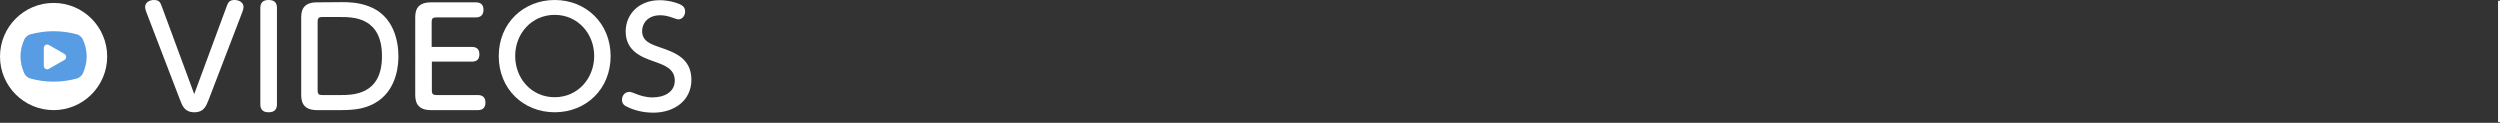
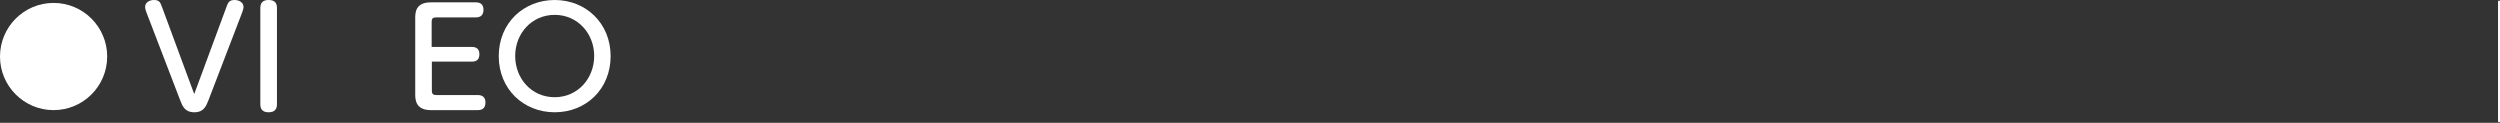
<svg xmlns="http://www.w3.org/2000/svg" version="1.1" id="圖層_1" x="0px" y="0px" width="1278.2px" height="62.8px" viewBox="0 0 1278.2 62.8" style="enable-background:new 0 0 1278.2 62.8;" xml:space="preserve">
  <rect x="0" y="0" width="1278.2" height="62.8" fill="#333333" stroke="none" />
  <style type="text/css">
	.st0{fill:#FFFFFF;}
	.st1{fill:#589DE4;}
</style>
  <path class="st0" d="M1277.7,62.5c-0.3,0-0.5-0.2-0.5-0.5V0.8c0-0.3,0.2-0.5,0.5-0.5s0.5,0.2,0.5,0.5V62  C1278.2,62.3,1278,62.5,1277.7,62.5z" />
  <g>
    <g>
      <path class="st0" d="M115.8,3.5c0.8-2.2,1.4-3.5,4.1-3.5s4.6,1.5,4.6,3.5c0,0.6-0.1,1.4-1,3.7l-16.9,44c-1.2,3-2.4,6.2-7.2,6.2    c-4.9,0-6.1-3.1-7.3-6.2l-16.9-44c-1-2.5-1-3.2-1-3.7c0-2.2,2.2-3.5,4.5-3.5c2.8,0,3.3,1.3,4.1,3.5l16.5,44.6L115.8,3.5z" />
      <path class="st0" d="M133.1,4c0-3.3,2.2-4,4.2-4c2.7,0,4.3,1.1,4.3,4v49.4c0,2.4-1.2,4-4.2,4c-2,0-4.3-0.6-4.3-4V4z" />
-       <path class="st0" d="M174.7,1.1c3.2,0,8.2,0,13.8,2.1c12.8,4.7,15.2,17.9,15.2,25.5c0,3.1-0.2,16-10.4,23    c-5.6,3.8-11.6,4.6-19,4.6H162c-8,0-8-5.6-8-8.3V9.5c0-2.9,0-8.3,8-8.3L174.7,1.1L174.7,1.1z M162.4,46.2c0,1.9,0.6,2.4,2.4,2.4    h8.9c6.8,0,21.6,0,21.6-19.9c0-20-14.8-20-21.4-20h-9.1c-1.8,0-2.4,0.5-2.4,2.4V46.2z" />
      <path class="st0" d="M241.3,24c2,0,3.8,0.8,3.8,3.7c0,2.6-1.3,3.8-3.8,3.8h-20.5v14.7c0,1.9,0.6,2.4,2.4,2.4h21.1    c2,0,3.9,0.8,3.9,3.8c0,2.6-1.3,3.9-3.9,3.9h-24c-8,0-8-5.6-8-8.3V9.5c0-2.9,0-8.3,8-8.3h23c2,0,3.9,0.8,3.9,3.8    c0,2.7-1.5,3.9-3.9,3.9h-20.2c-1.8,0-2.4,0.5-2.4,2.4V24H241.3z" />
      <path class="st0" d="M283.6,0c16,0,28.6,11.9,28.6,28.7s-12.5,28.7-28.6,28.7c-15.9,0-28.6-11.8-28.6-28.7    C255,11.7,267.8,0,283.6,0z M283.6,49.7c11.9,0,20.2-9.7,20.2-21.1c0-11.3-8.3-21-20.2-21c-11.8,0-20.2,9.6-20.2,21    C263.4,40.1,271.7,49.7,283.6,49.7z" />
-       <path class="st0" d="M325.4,48.1c1.6,0.6,4.5,1.7,8.2,1.7c6,0,11.4-2.7,11.4-8.6c0-6.1-5.4-7.9-10.4-9.7    c-6.4-2.2-14.7-5.3-14.7-15.4c0-8.7,6.6-16,17.4-16c5.5,0,10.2,1.9,11.1,2.5c1.4,0.8,1.9,1.9,1.9,3.3c0,2.2-1.6,4-3.4,4    c-0.6,0-1.4-0.3-2.9-0.8c-2.2-0.8-4.2-1.3-6.4-1.3c-6.7,0-9.3,4.5-9.3,8c0,5.3,4.4,6.8,9.4,8.5c7.2,2.5,15.8,5.5,15.8,16.5    c0,10.4-8.5,16.8-19.5,16.8c-2.6,0-7.9-0.3-13.4-3c-1.3-0.6-2.6-1.5-2.6-3.6c0-1.9,1.3-4,3.7-4C322.1,46.7,324.8,47.9,325.4,48.1z    " />
    </g>
  </g>
  <g>
    <ellipse class="st0" cx="27.4" cy="28.9" rx="27.4" ry="27.4" />
-     <path class="st1" d="M39.5,40.1c-8.1,2.2-16.1,2.2-24.2,0c-1-0.3-2.3-1.4-2.8-2.4c-2.7-5.9-2.7-11.8,0-17.7c0.5-1,1.8-2.1,2.8-2.4   c8.1-2.2,16.1-2.2,24.2,0c1,0.3,2.3,1.4,2.8,2.4c2.7,5.9,2.7,11.8,0,17.7C41.8,38.7,40.5,39.8,39.5,40.1z" />
    <path class="st0" d="M33,27.6L25,23c-1.2-0.7-2.6,0.2-2.6,1.5v9.2c0,1.3,1.4,2.2,2.6,1.5l8-4.6C34.1,30,34.1,28.3,33,27.6z" />
  </g>
</svg>